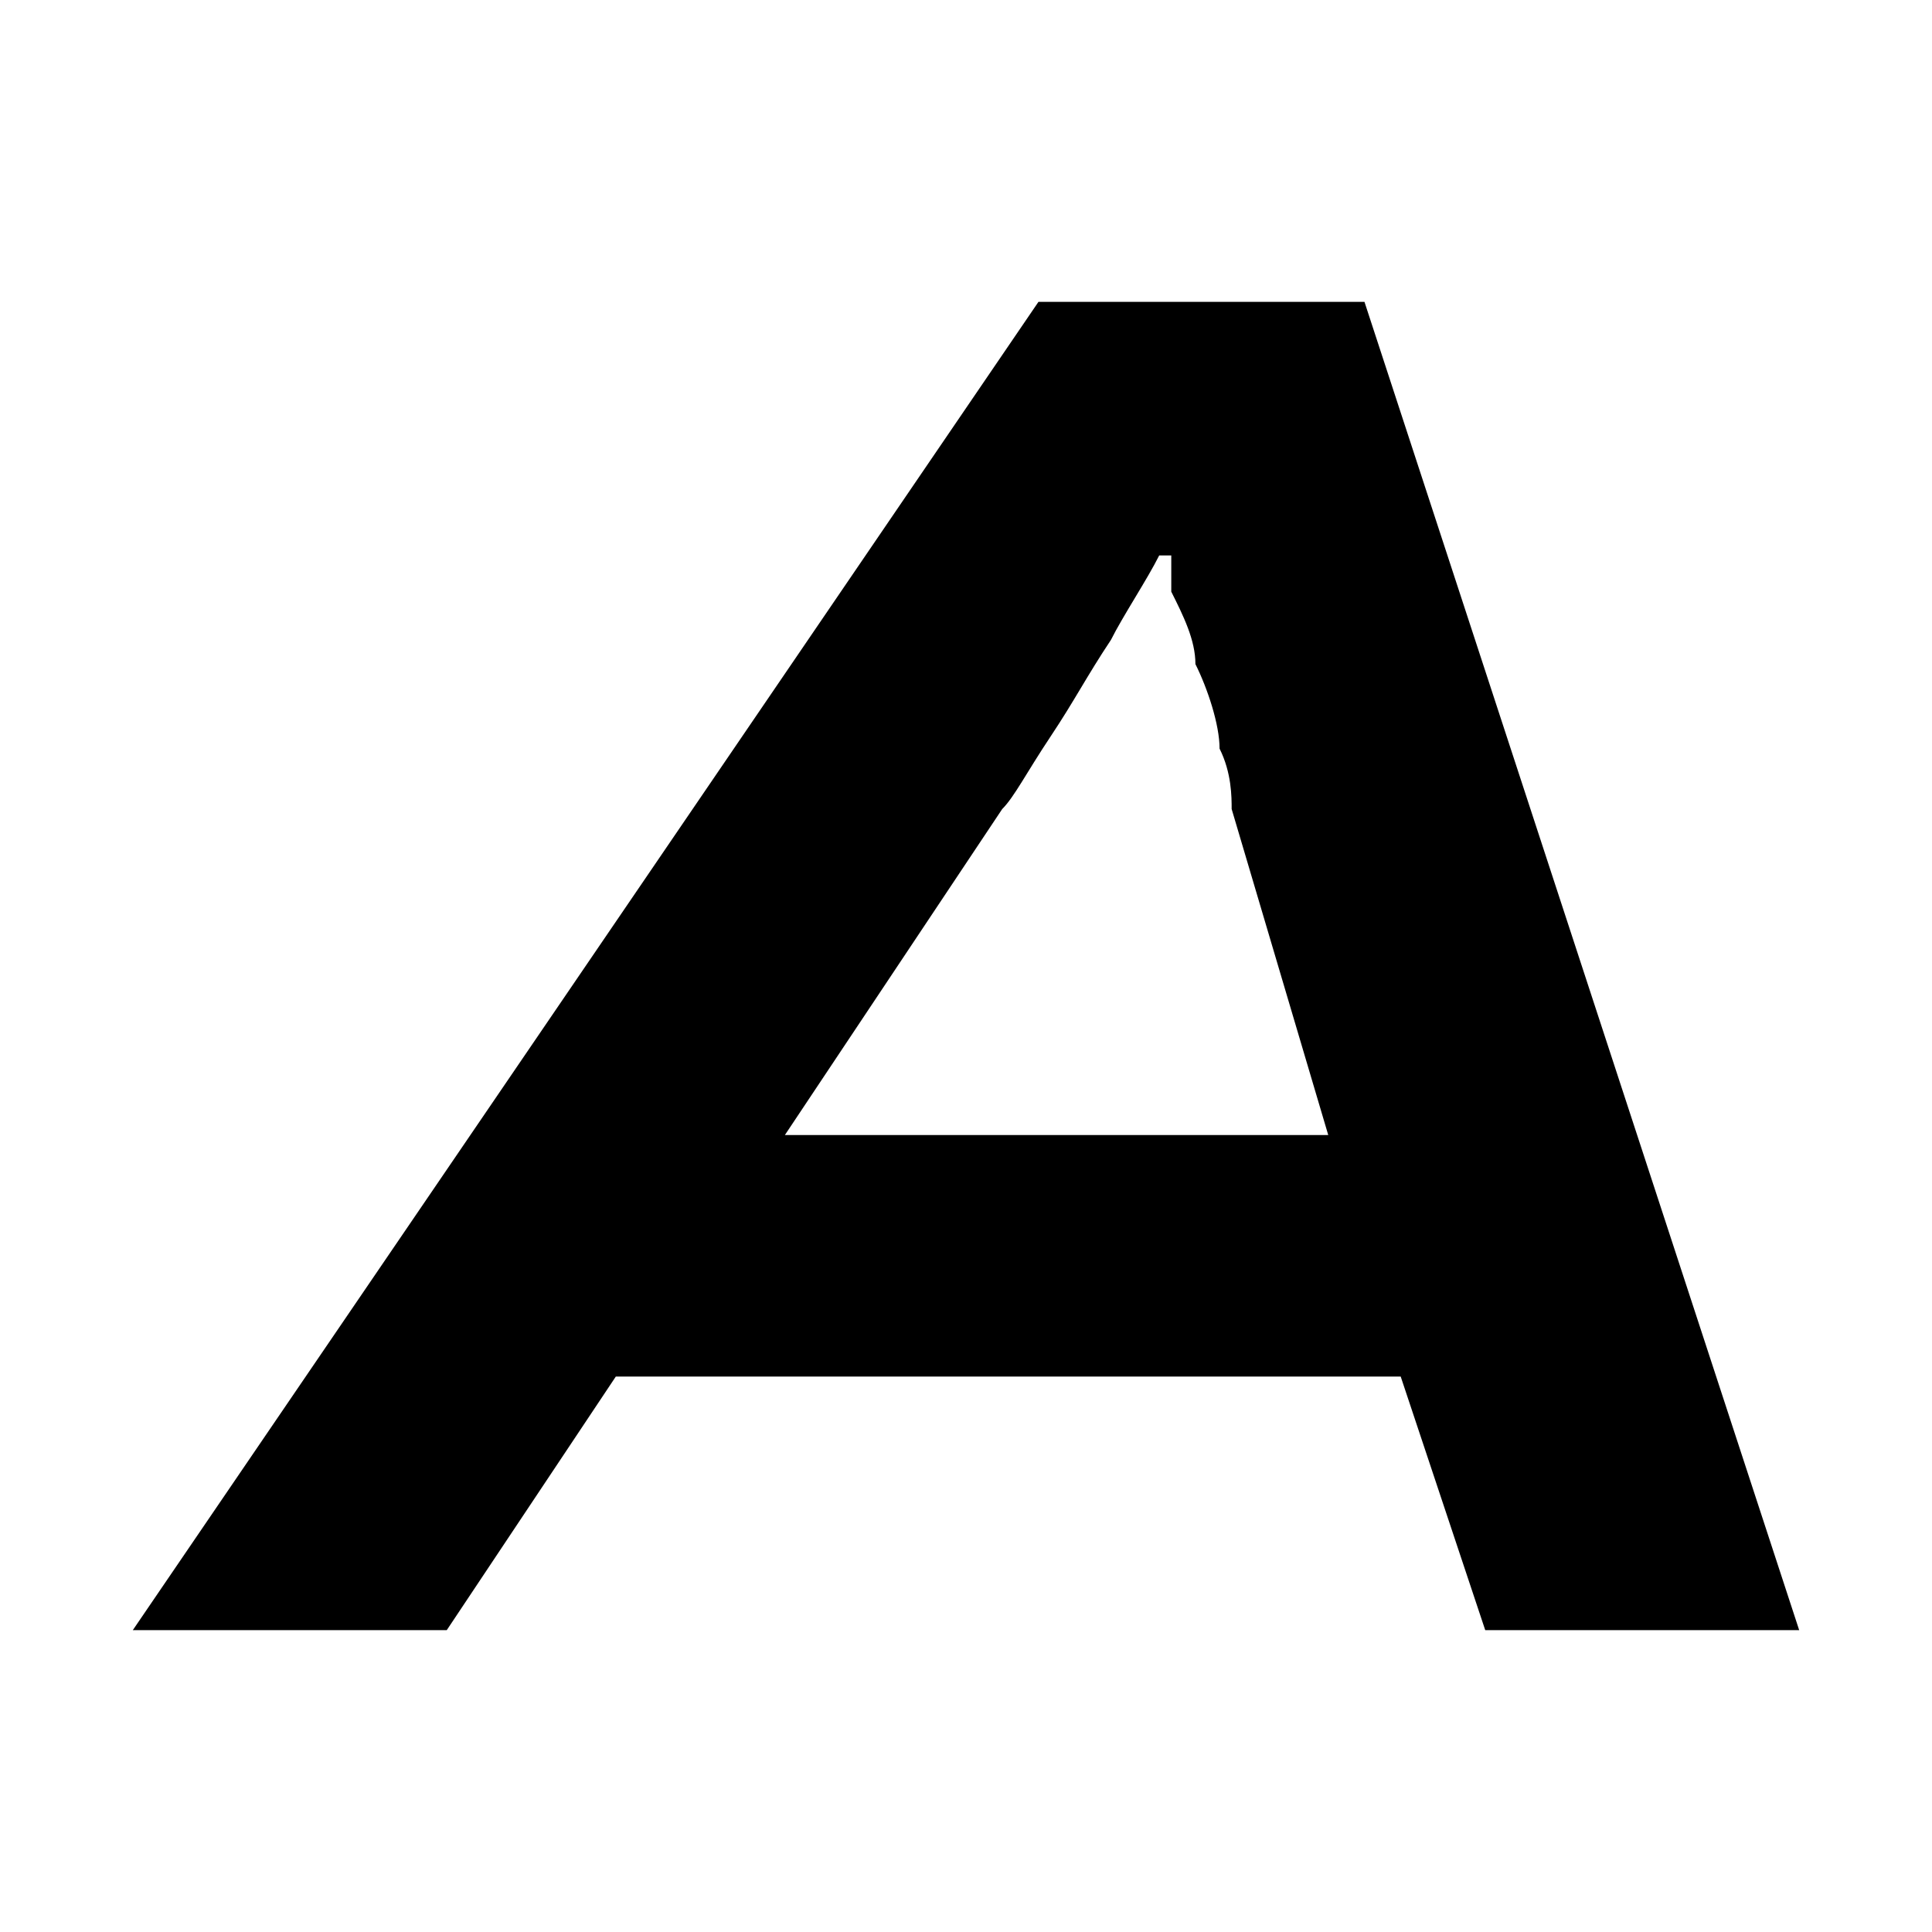
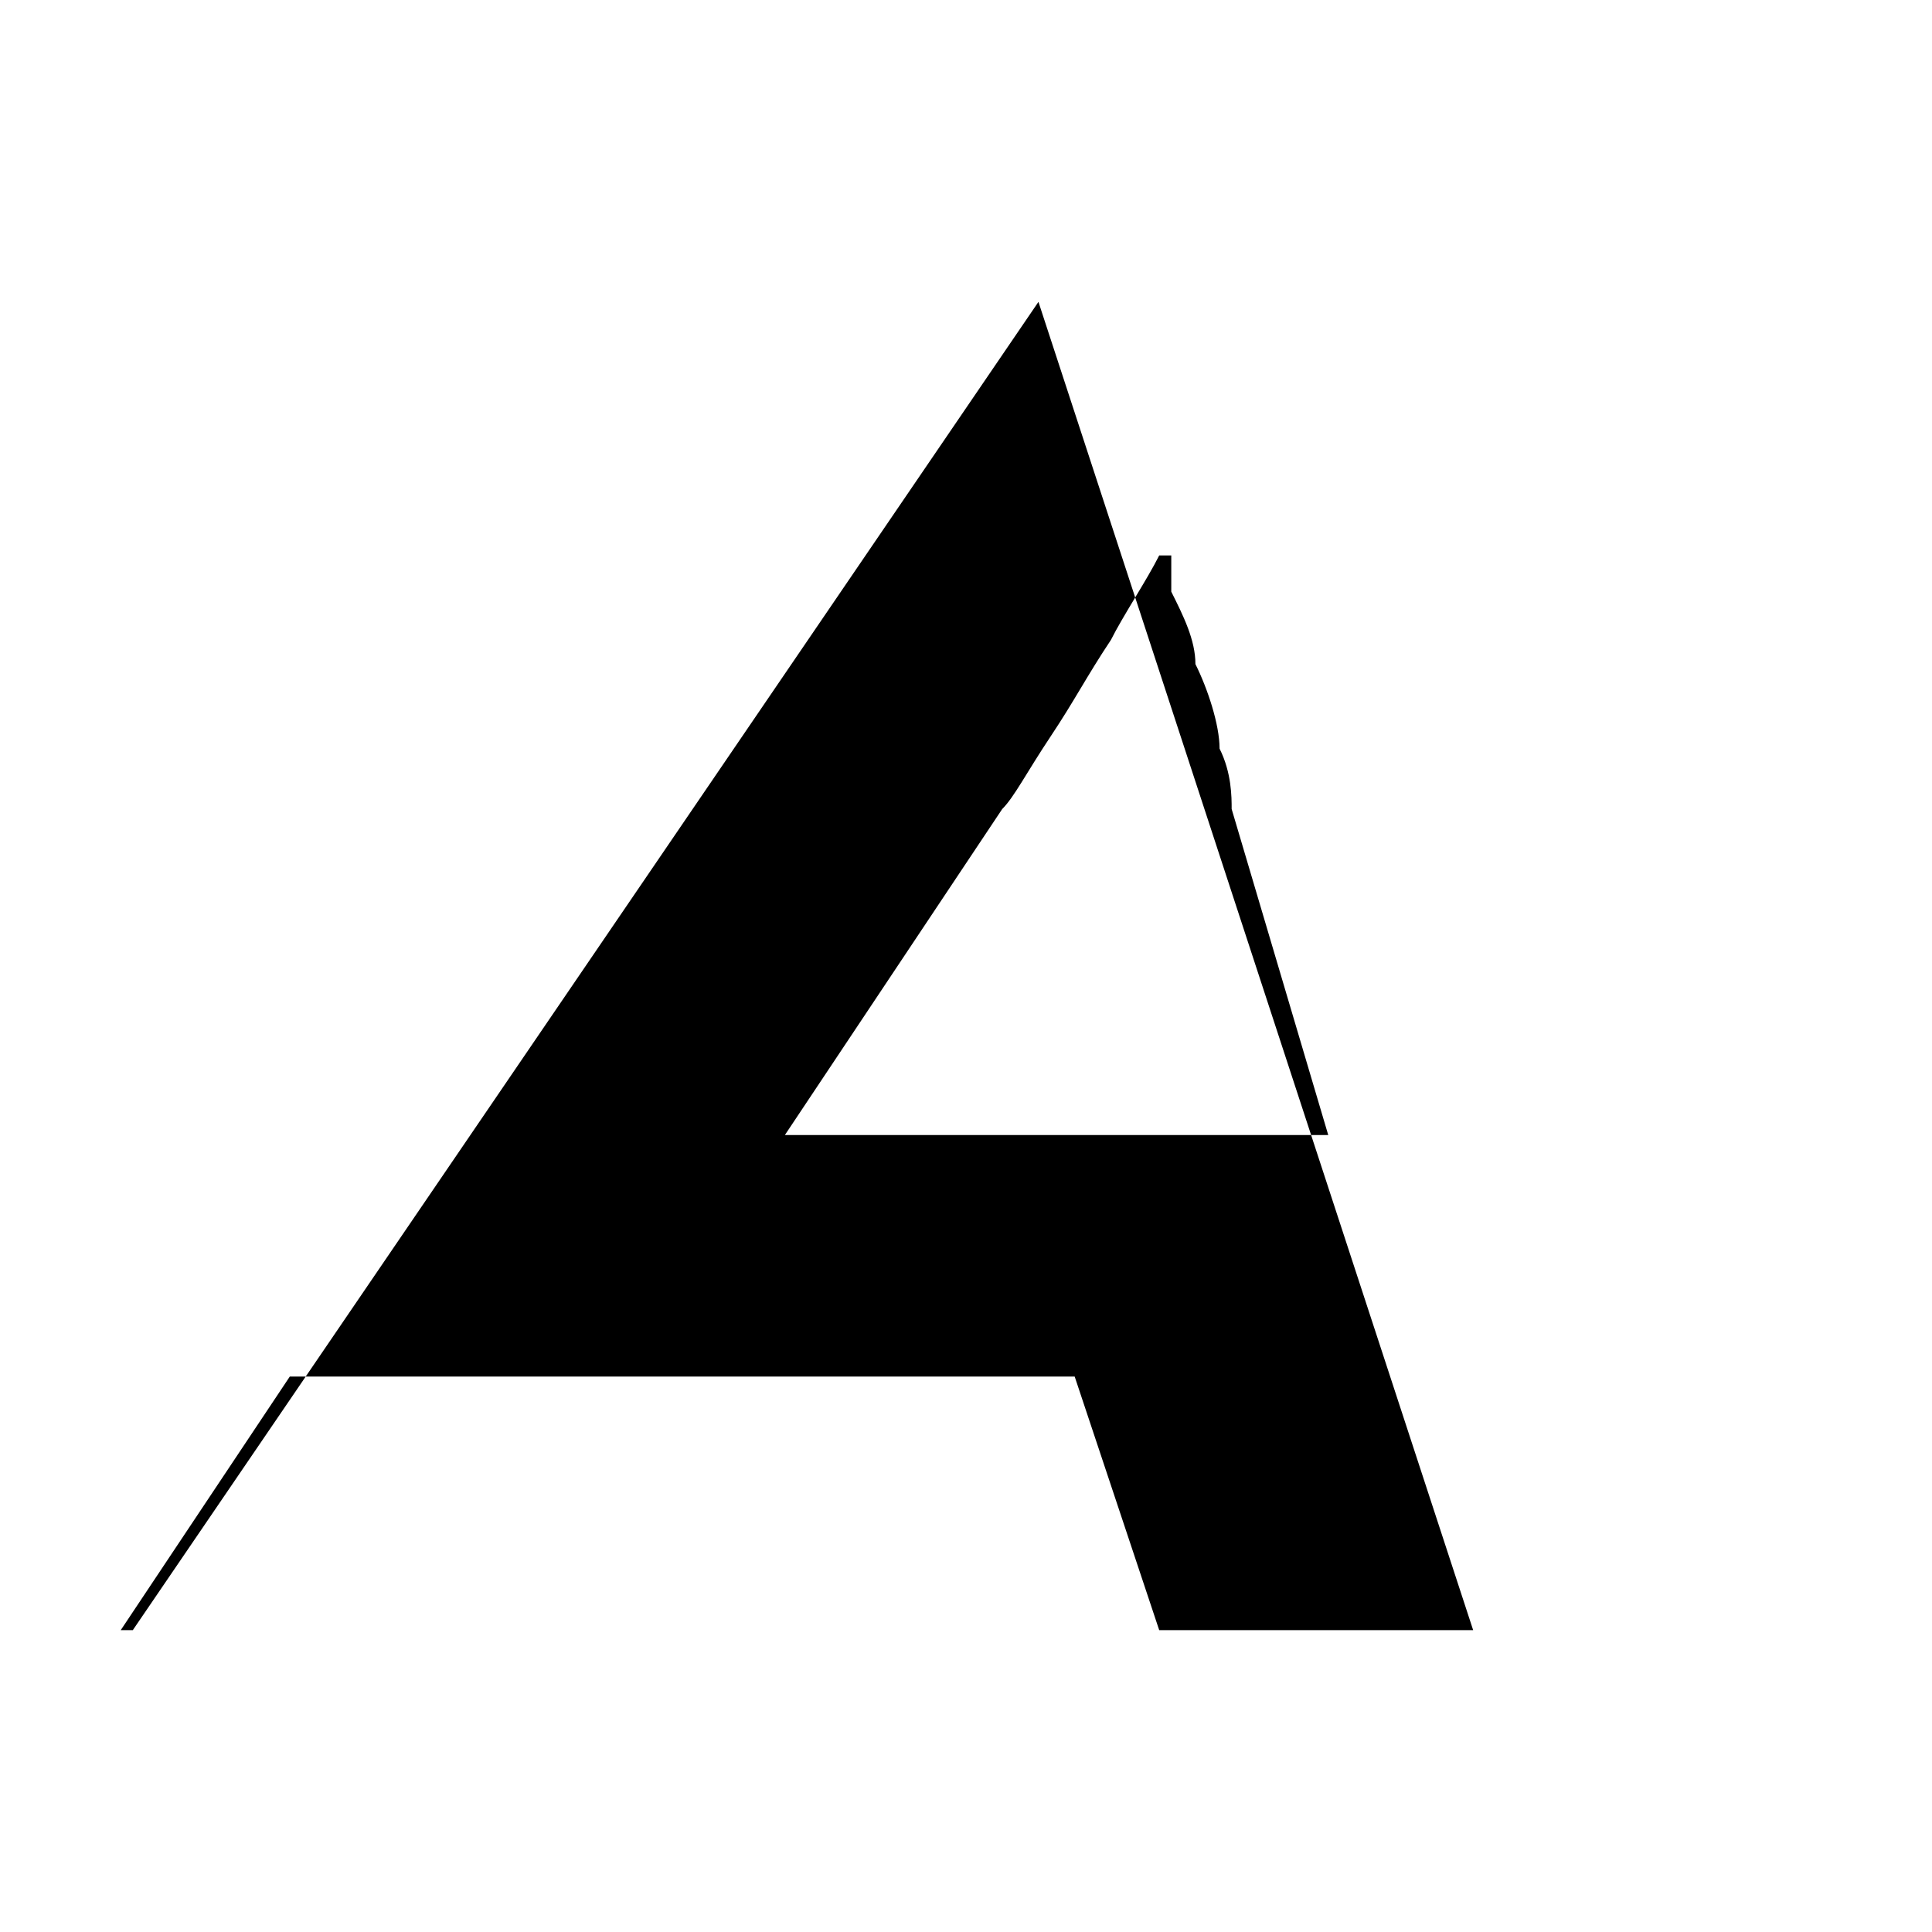
<svg xmlns="http://www.w3.org/2000/svg" id="Layer_1" data-name="Layer 1" version="1.1" viewBox="0 0 16 16">
  <defs>
    <style>
      .cls-1 {
        fill: #000;
        stroke-width: 0px;
      }
    </style>
  </defs>
-   <path class="cls-1" d="M1.1,13.5L8.6,2.5h2.7l3.6,11h-2.6l-.7-2.1h-6.5l-1.4,2.1H1.1ZM6.4,9.4h4.6l-.8-2.7c0-.1,0-.3-.1-.5,0-.2-.1-.5-.2-.7,0-.2-.1-.4-.2-.6,0-.2,0-.3,0-.3h-.1c-.1.2-.3.5-.4.7-.2.3-.3.5-.5.8-.2.3-.3.5-.4.6l-1.8,2.7Z" />
+   <path class="cls-1" d="M1.1,13.5L8.6,2.5l3.6,11h-2.6l-.7-2.1h-6.5l-1.4,2.1H1.1ZM6.4,9.4h4.6l-.8-2.7c0-.1,0-.3-.1-.5,0-.2-.1-.5-.2-.7,0-.2-.1-.4-.2-.6,0-.2,0-.3,0-.3h-.1c-.1.2-.3.5-.4.7-.2.3-.3.5-.5.8-.2.3-.3.5-.4.6l-1.8,2.7Z" />
</svg>